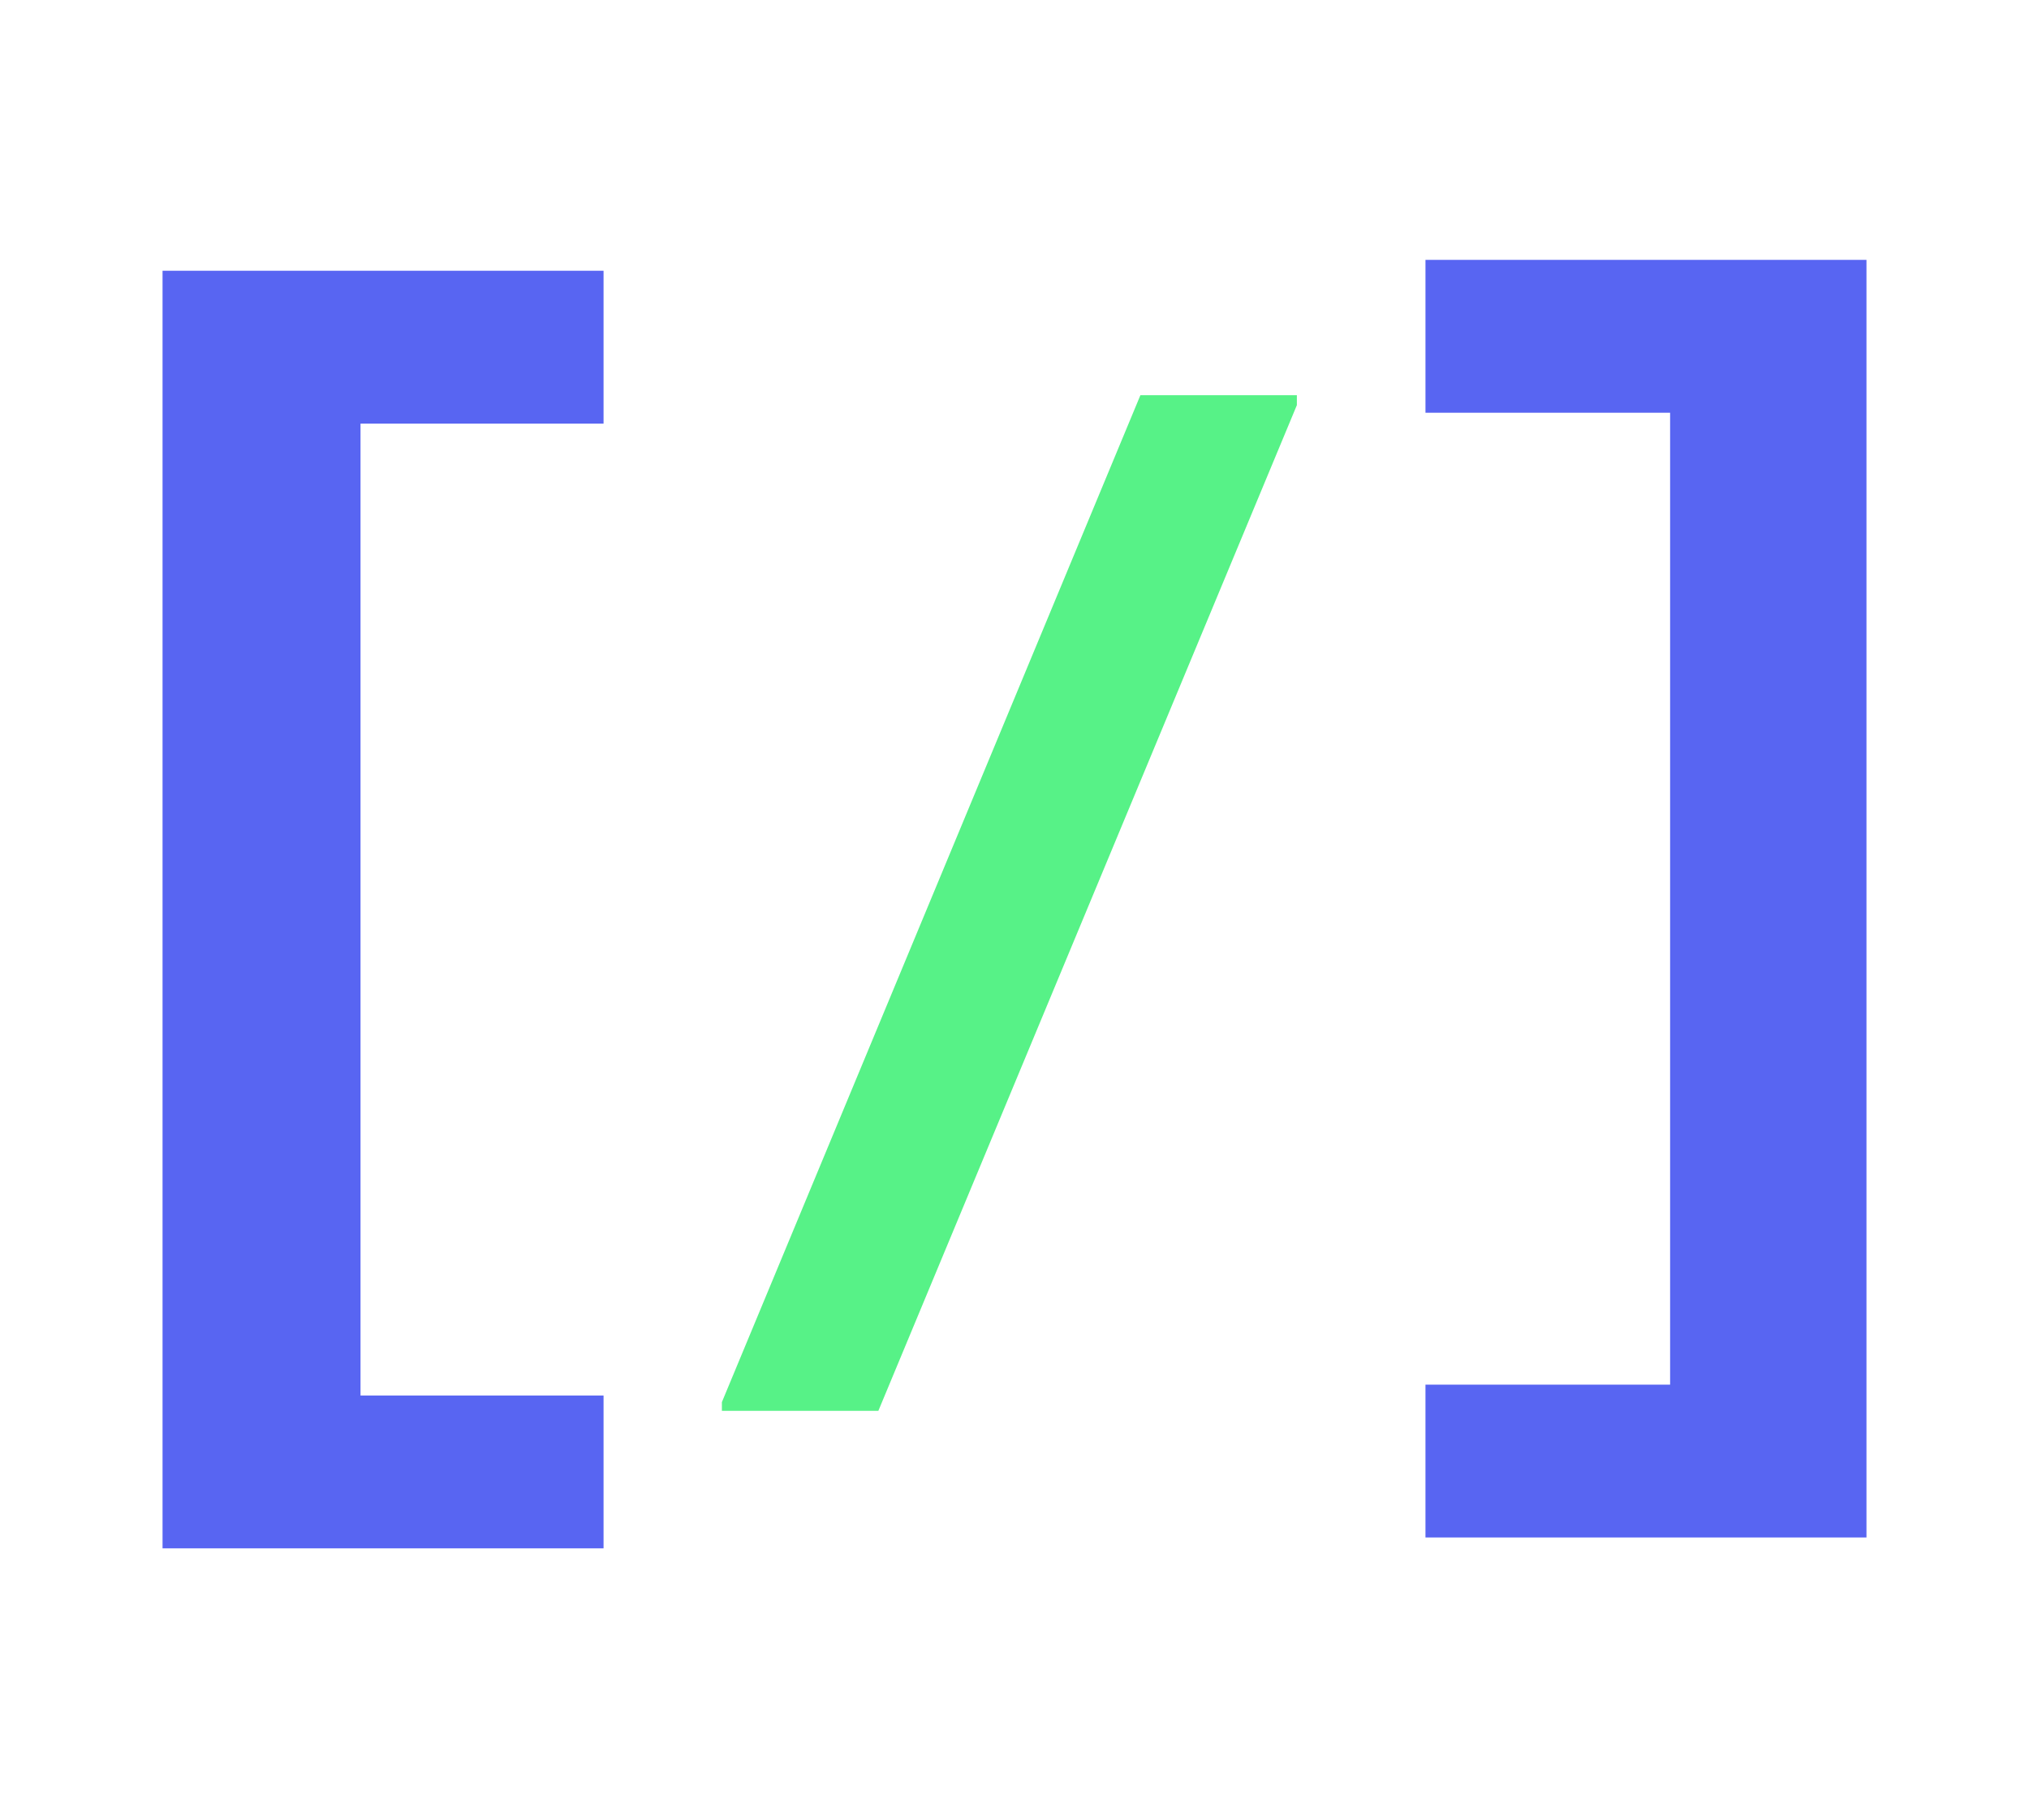
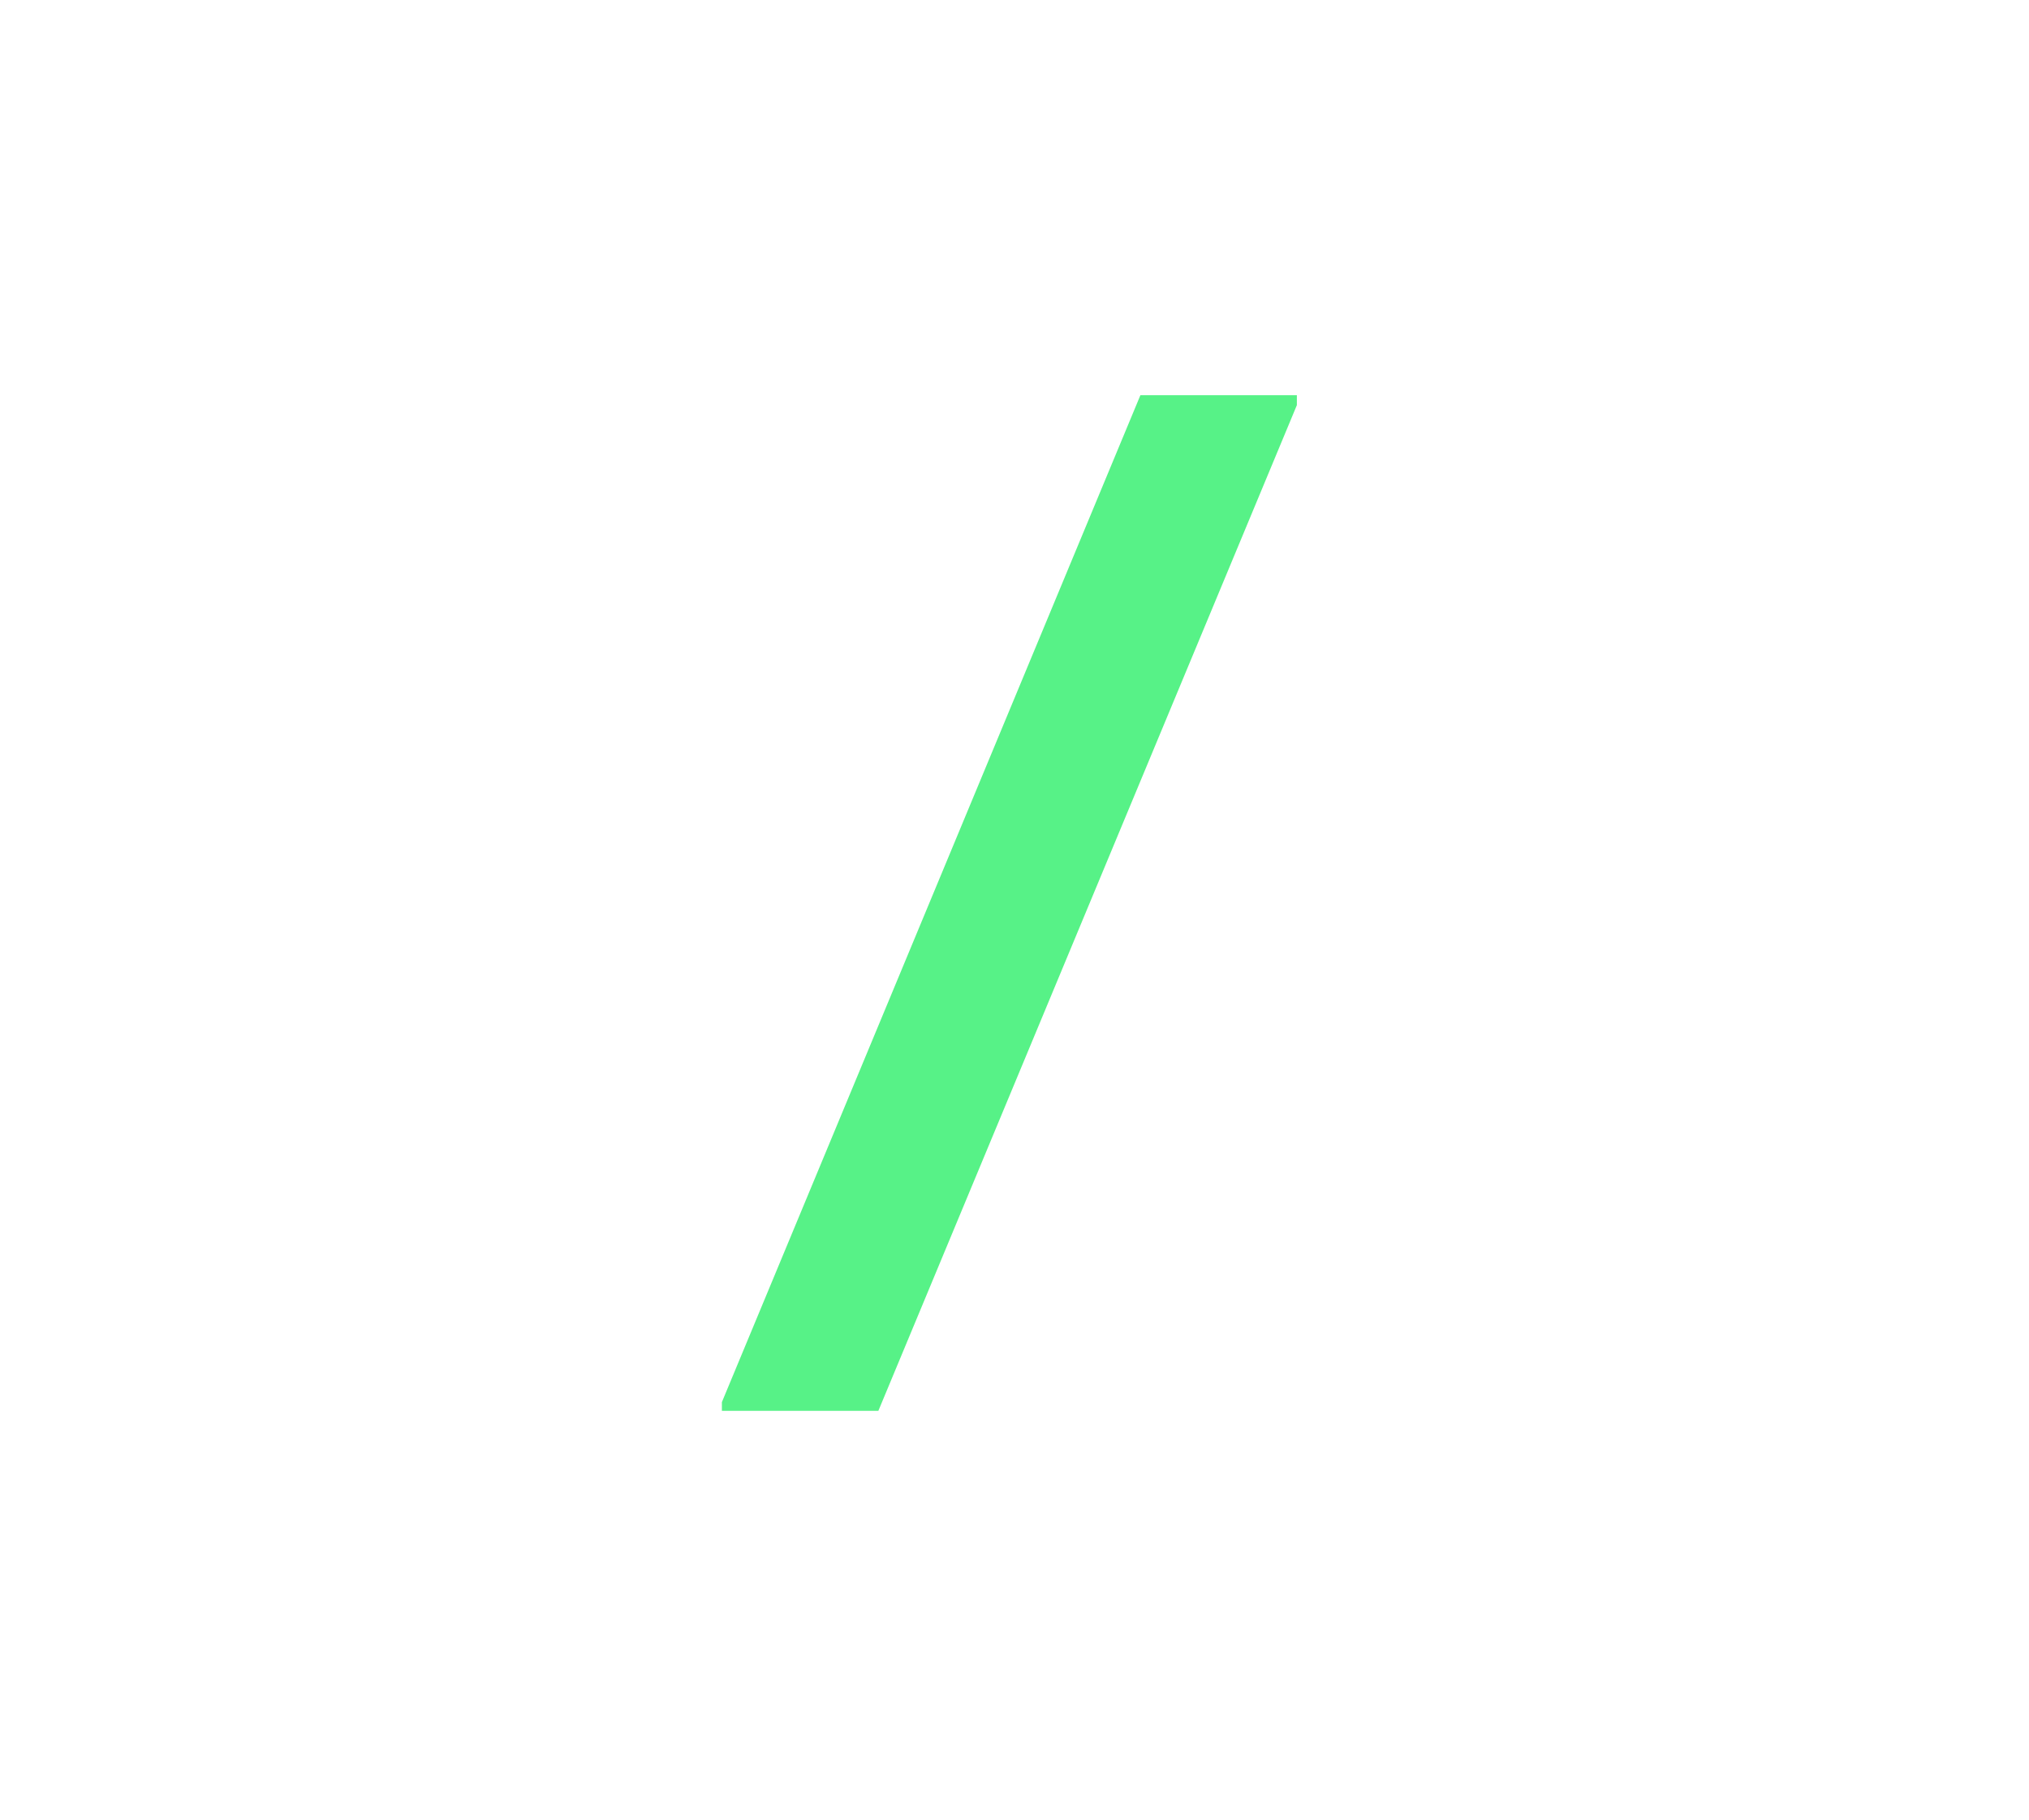
<svg xmlns="http://www.w3.org/2000/svg" id="Layer_1" data-name="Layer 1" viewBox="0 0 1633.83 1466.11">
  <defs>
    <style>
      .cls-1 {
        isolation: isolate;
      }

      .cls-2 {
        fill: #5865f2;
      }

      .cls-3 {
        fill: #57f287;
      }
    </style>
  </defs>
  <g id="Layer_4" data-name="Layer 4">
    <g class="cls-1">
      <g class="cls-1">
-         <path class="cls-2" d="m1147.84,1238.32v-123.11h197V332.43h-197v-123.12h355.11v1029.02h-355.11Z" />
-       </g>
+         </g>
    </g>
  </g>
  <g id="Layer_2" data-name="Layer 2">
    <g class="cls-1">
      <g class="cls-1">
        <path class="cls-3" d="m581.29,1136.31v-7l337-811h126v8l-337,810h-126Z" />
      </g>
    </g>
  </g>
  <g id="Layer_3" data-name="Layer 3">
    <g class="cls-1">
      <g class="cls-1">
-         <path class="cls-2" d="m130.89,1247.08V218.07h355.11v123.12h-195.7v782.78h195.7v123.11H130.89Z" />
-       </g>
+         </g>
    </g>
  </g>
</svg>